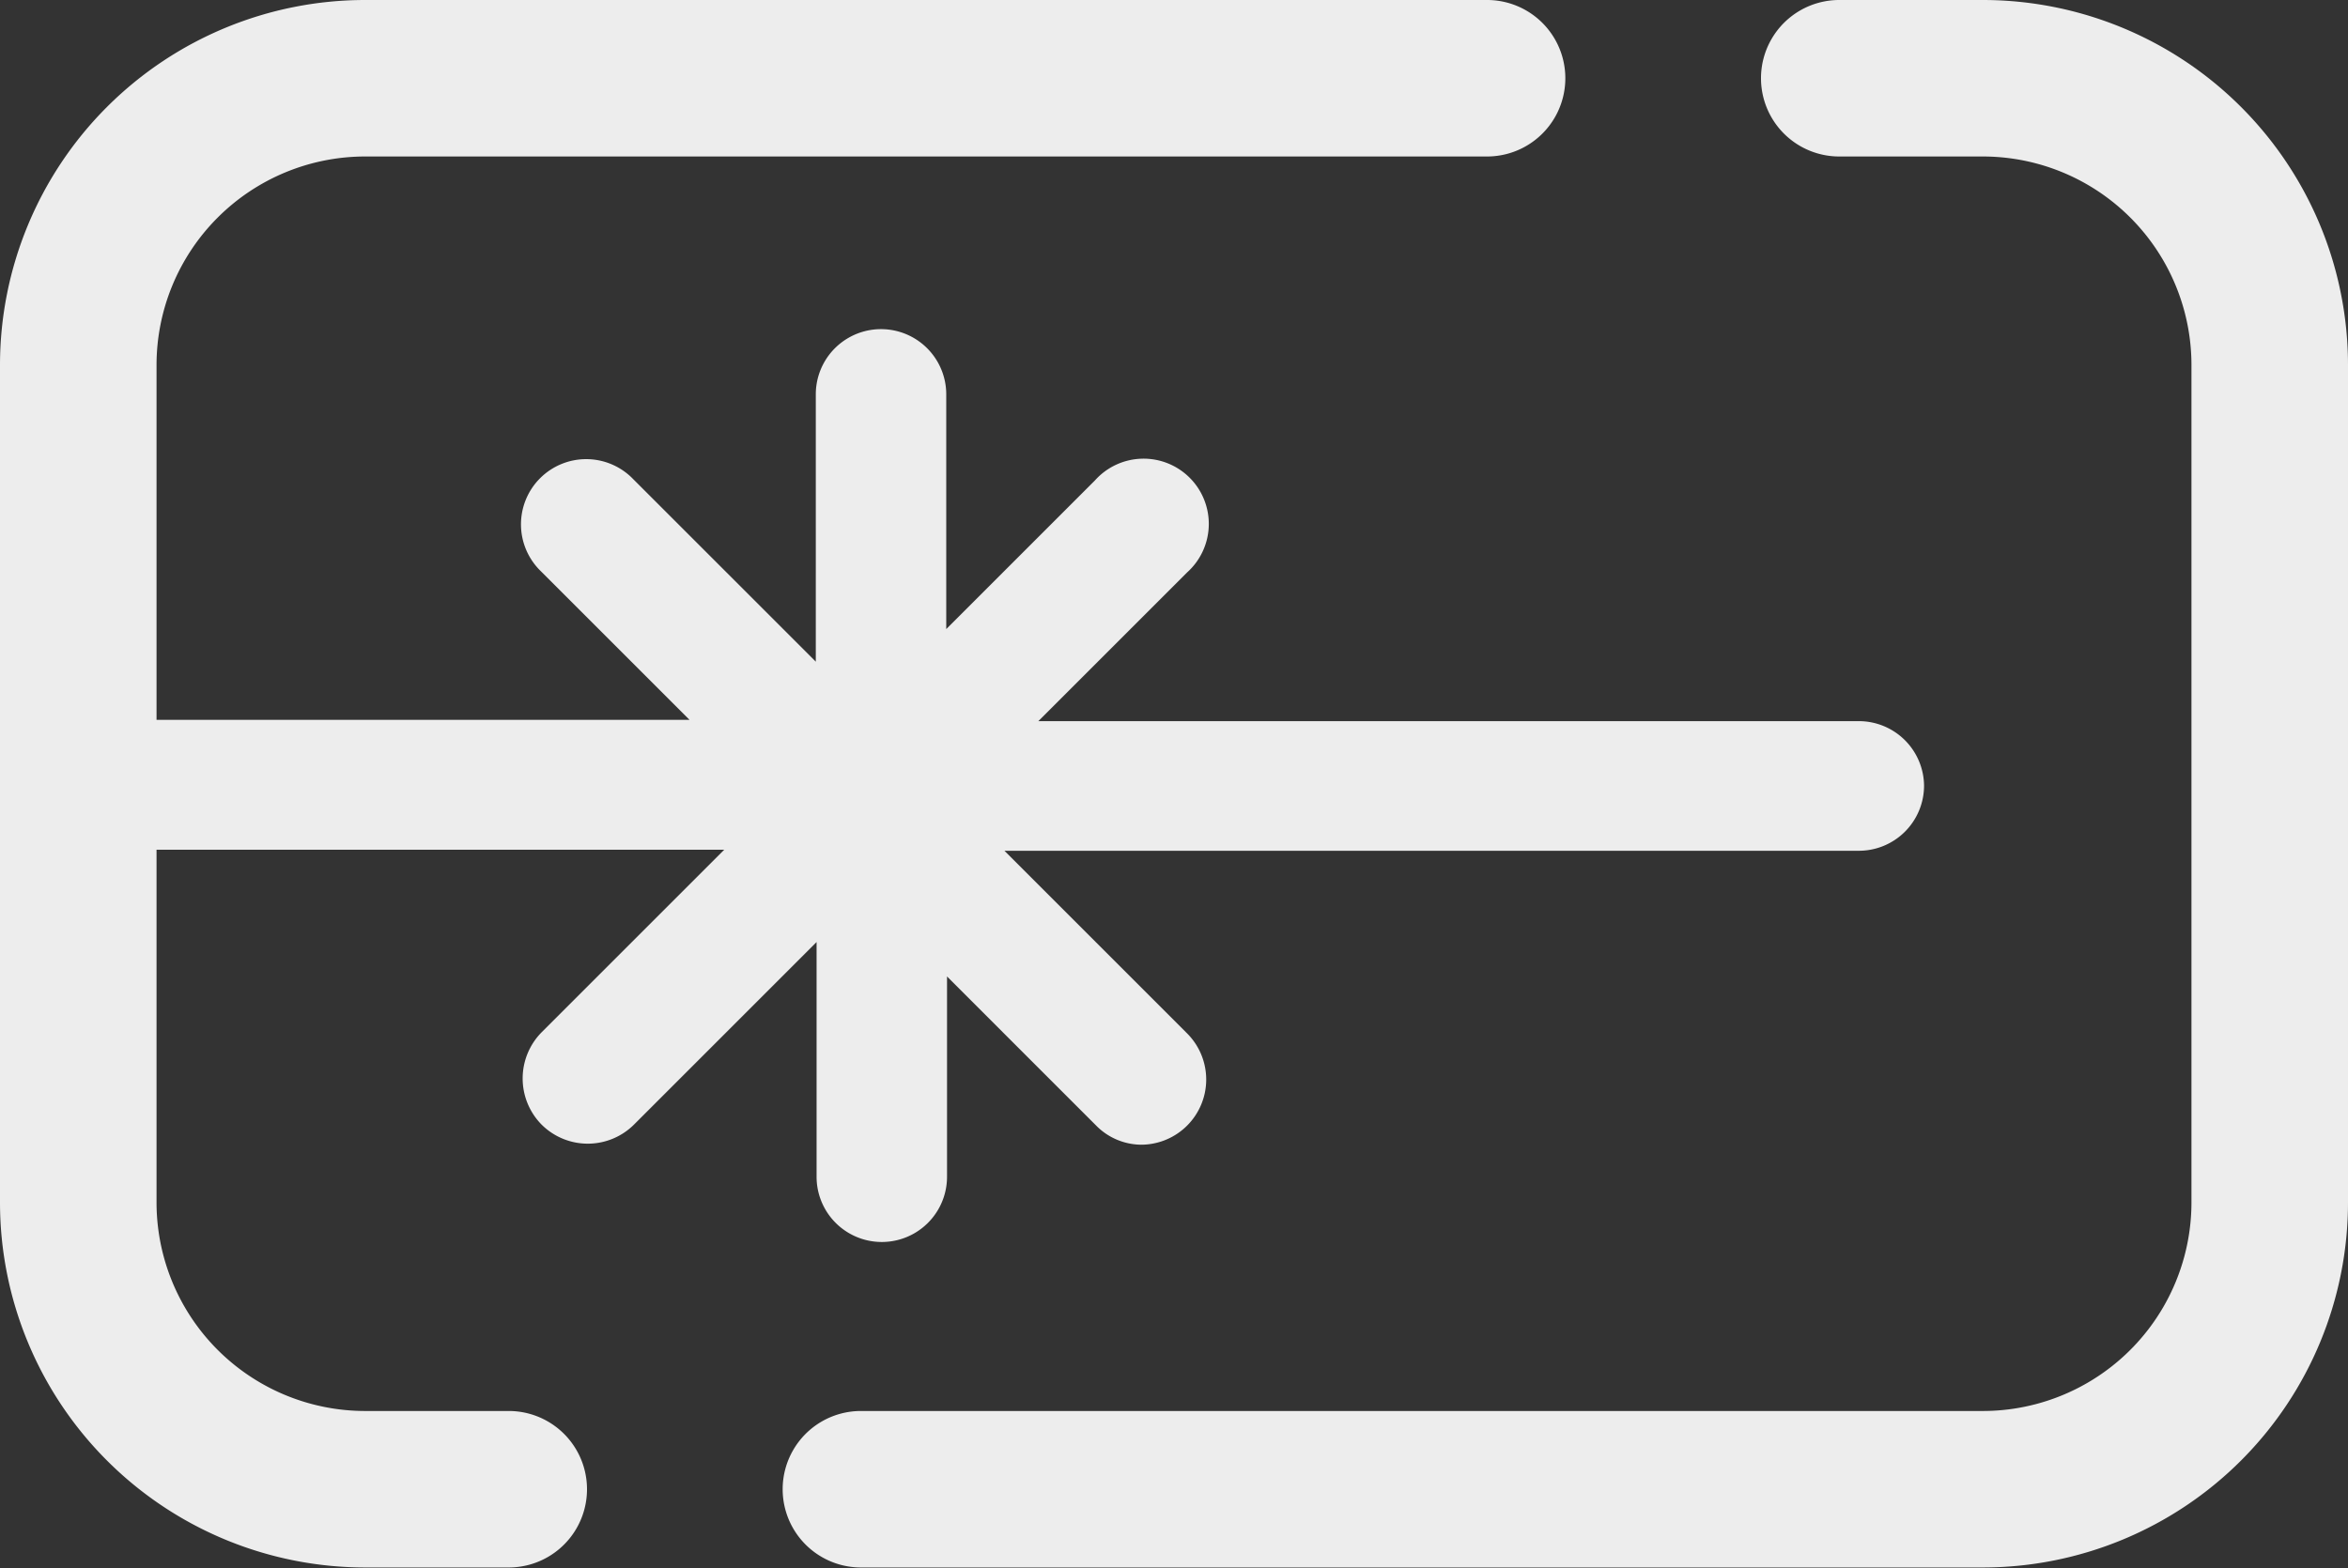
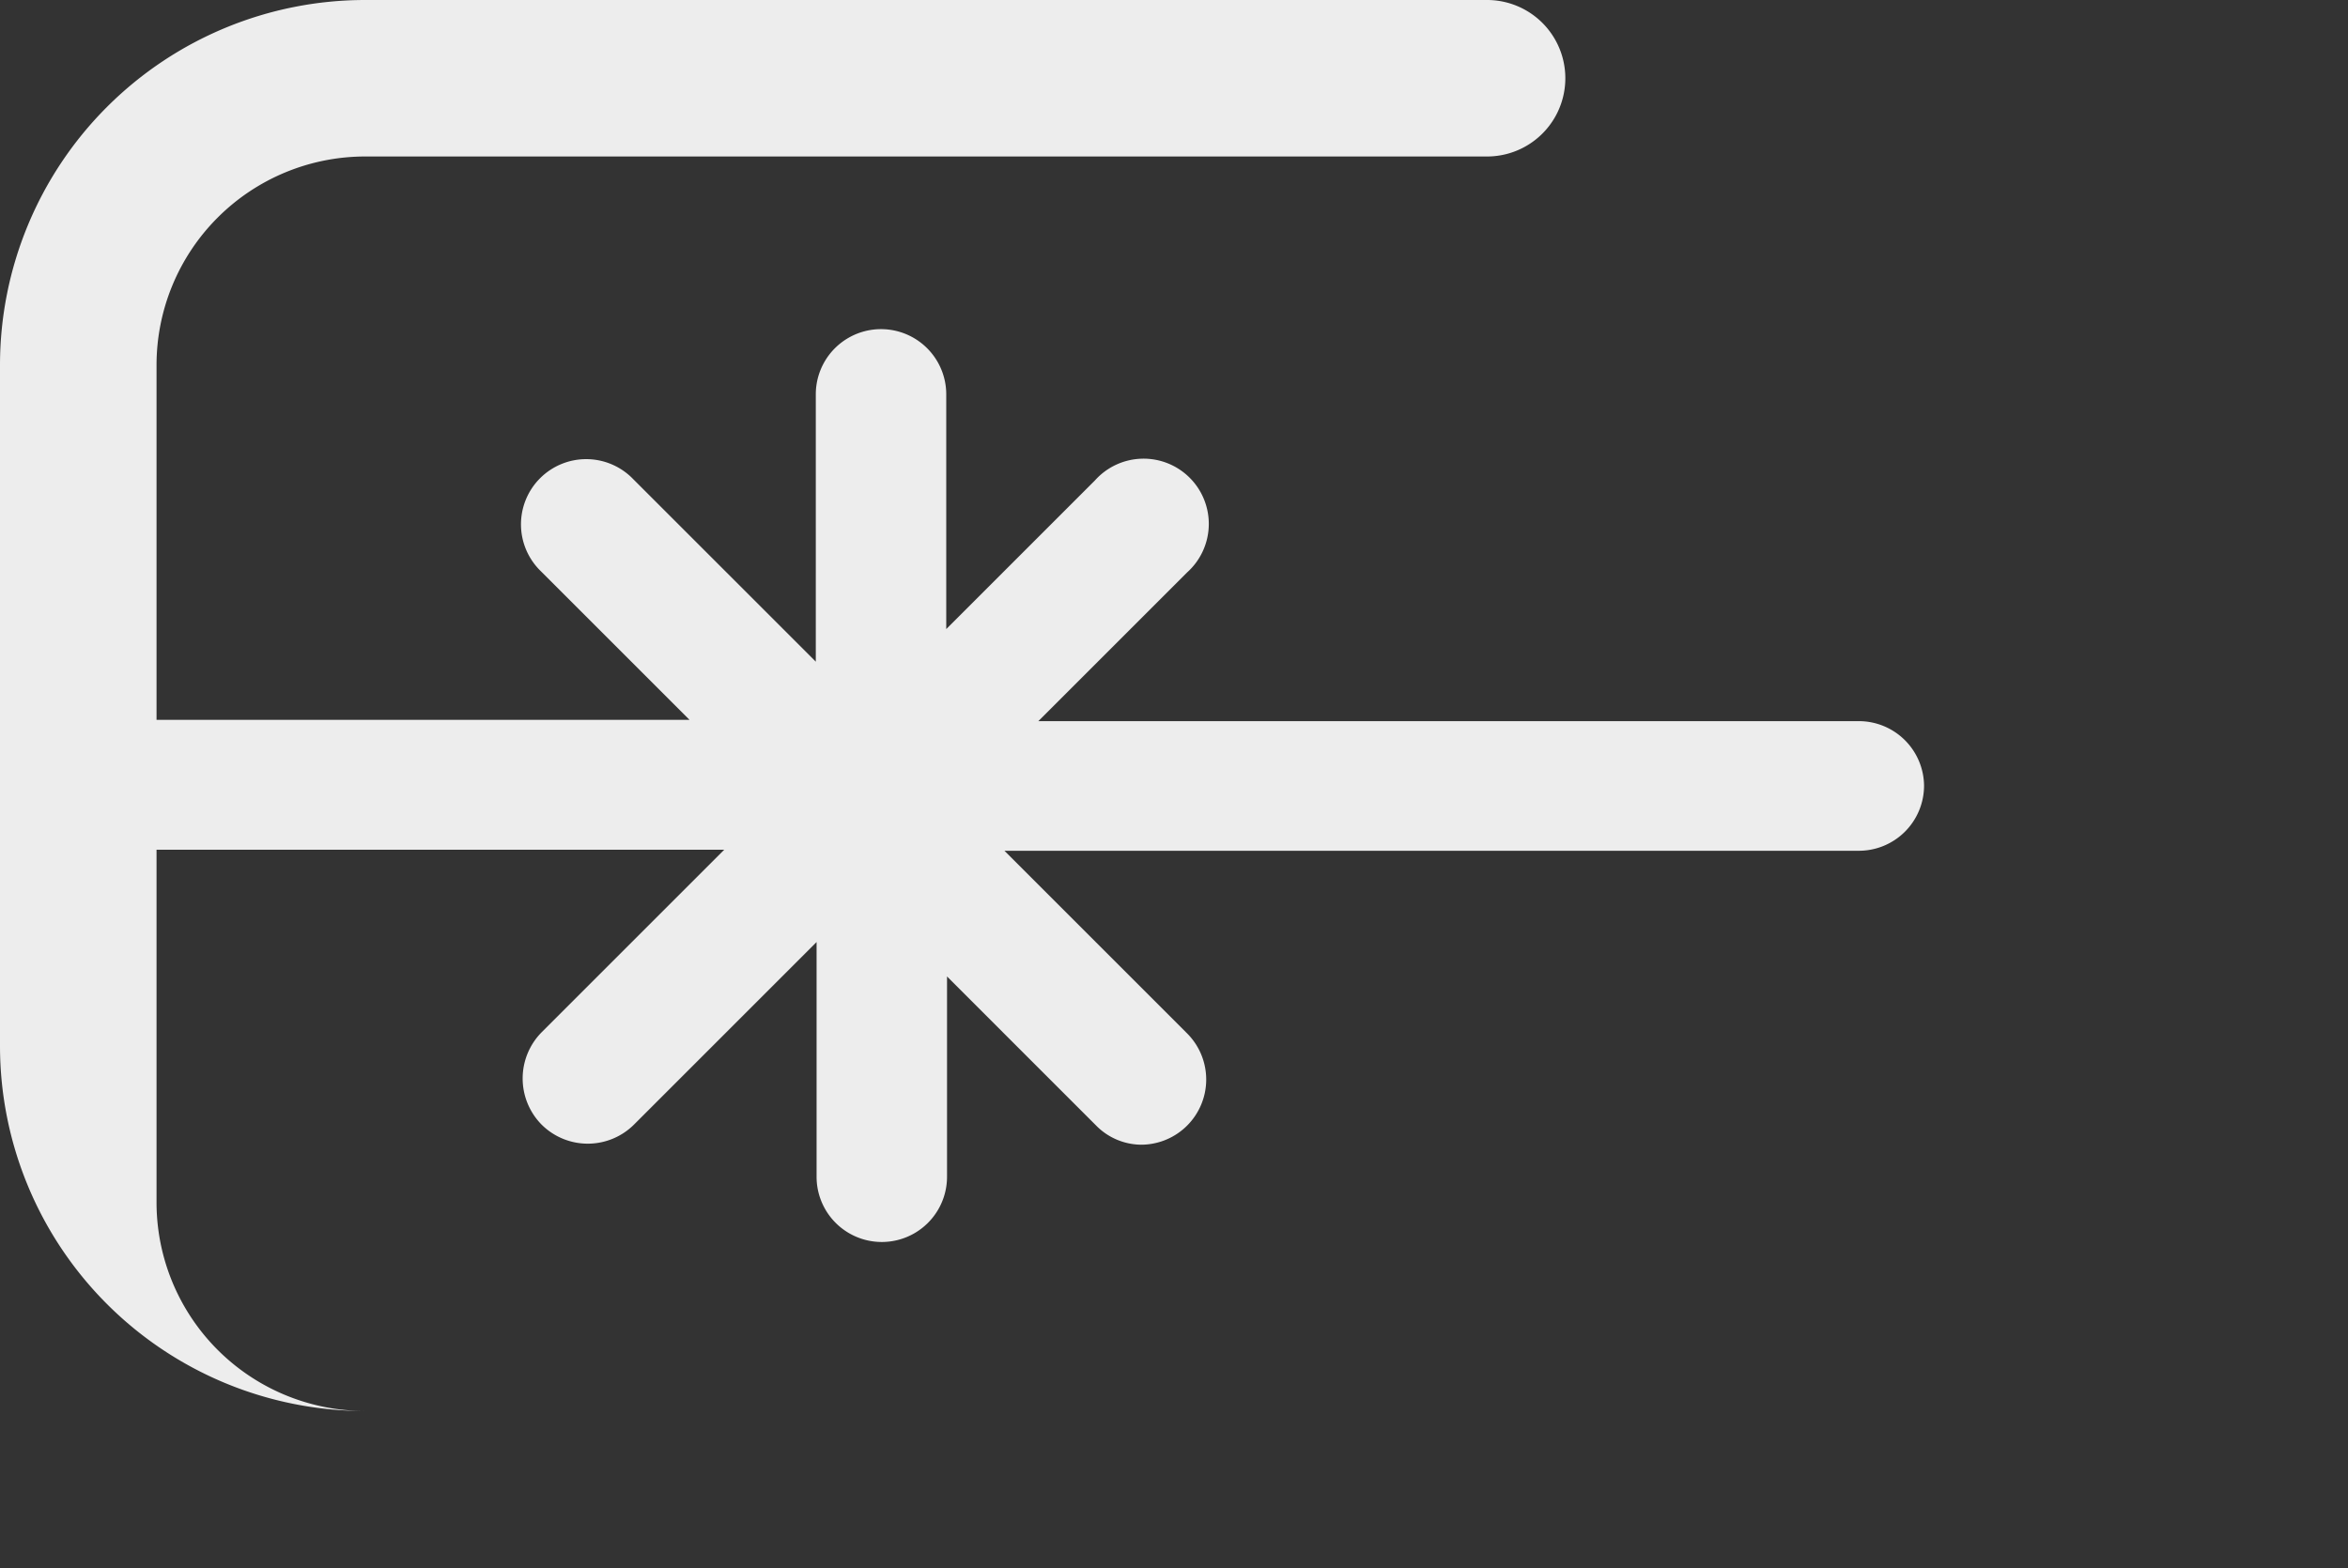
<svg xmlns="http://www.w3.org/2000/svg" viewBox="0 0 90 60.12">
  <rect x="0" y="0" width="90" height="60.12" fill="#333333" stroke="none" />
  <defs>
    <style>.cls-1{fill:#ededed;}</style>
  </defs>
  <g id="Layer_2" data-name="Layer 2">
    <g id="Layer_1-2" data-name="Layer 1">
-       <path class="cls-1" d="M76,0H70.5a3,3,0,0,0,0,6H76a8,8,0,0,1,8,8V46.1a8,8,0,0,1-8,8H33a3,3,0,0,0,0,6H76a14,14,0,0,0,14-14V14A14,14,0,0,0,76,0Z" />
-       <path class="cls-1" d="M73.75,30.12a2.5,2.5,0,0,1-2.5,2.5H38.5l7,7a2.5,2.5,0,0,1-1.77,4.27A2.45,2.45,0,0,1,42,43.14l-5.7-5.7v7.68a2.5,2.5,0,1,1-5,0v-9l-7,7a2.51,2.51,0,0,1-3.54,0,2.52,2.52,0,0,1,0-3.54l7-7H6V46.1a8,8,0,0,0,8,8H19.5a3,3,0,1,1,0,6H14a14,14,0,0,1-14-14V14A14,14,0,0,1,14,0H57a3,3,0,0,1,0,6H14a8,8,0,0,0-8,8v13.6H26.43l-5.7-5.7a2.5,2.5,0,1,1,3.54-3.53l7,7V15.12a2.5,2.5,0,1,1,5,0v9l5.7-5.7a2.5,2.5,0,1,1,3.53,3.53l-5.7,5.7H71.25A2.5,2.5,0,0,1,73.75,30.12Z" />
+       <path class="cls-1" d="M73.75,30.12a2.5,2.5,0,0,1-2.5,2.5H38.5l7,7a2.5,2.5,0,0,1-1.77,4.27A2.45,2.45,0,0,1,42,43.14l-5.7-5.7v7.68a2.5,2.5,0,1,1-5,0v-9l-7,7a2.51,2.51,0,0,1-3.54,0,2.52,2.52,0,0,1,0-3.54l7-7H6V46.1a8,8,0,0,0,8,8H19.5H14a14,14,0,0,1-14-14V14A14,14,0,0,1,14,0H57a3,3,0,0,1,0,6H14a8,8,0,0,0-8,8v13.6H26.43l-5.7-5.7a2.5,2.5,0,1,1,3.54-3.53l7,7V15.12a2.5,2.5,0,1,1,5,0v9l5.7-5.7a2.5,2.5,0,1,1,3.53,3.53l-5.7,5.7H71.25A2.5,2.5,0,0,1,73.75,30.12Z" />
    </g>
  </g>
</svg>